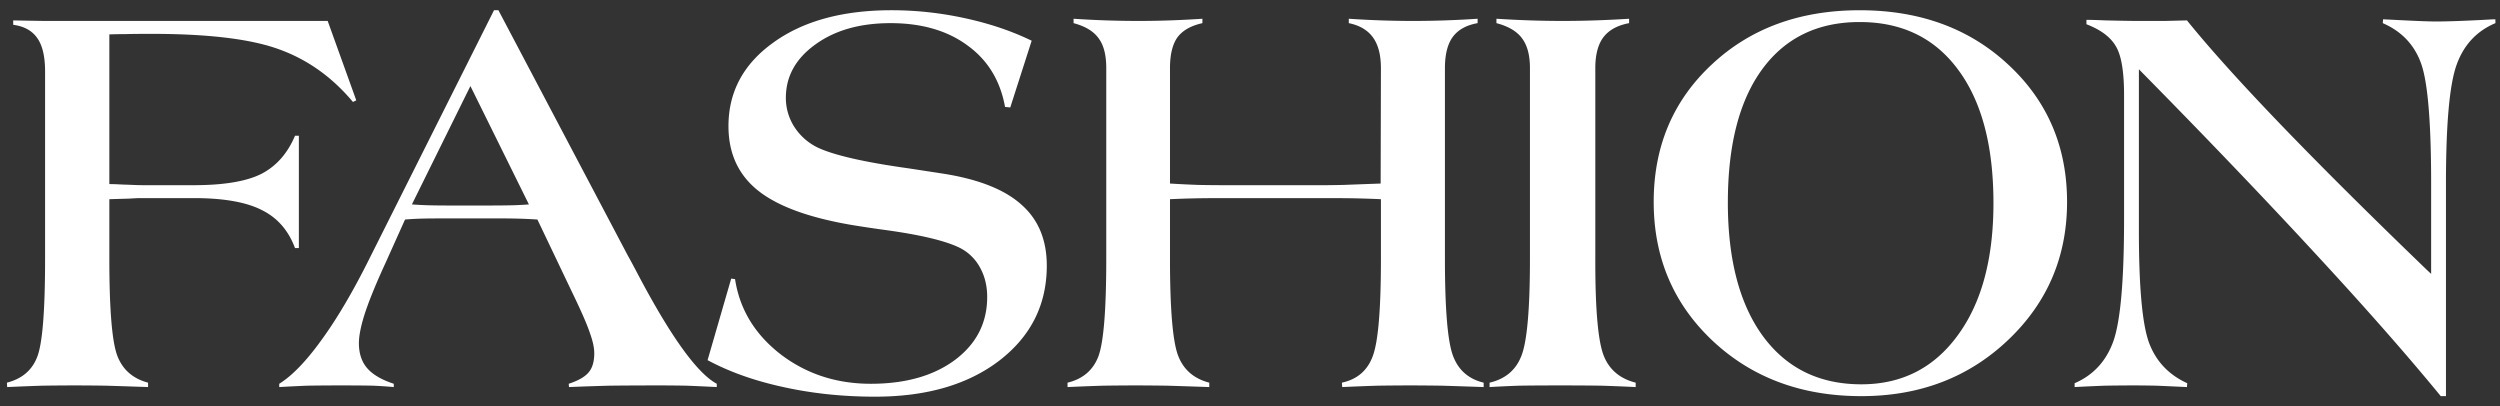
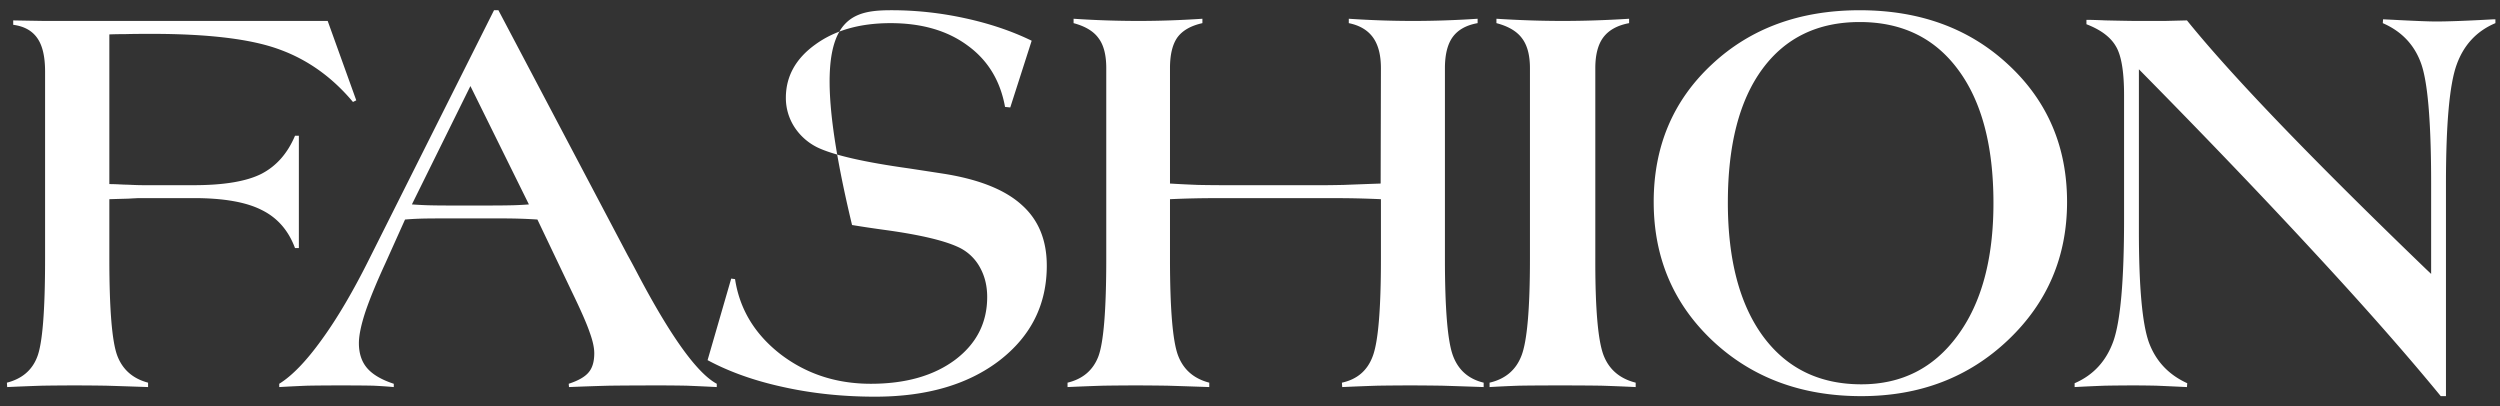
<svg xmlns="http://www.w3.org/2000/svg" width="240" height="39" fill="none">
  <rect width="100%" height="100%" fill="#333333" stroke="none" />
-   <path d="M205.334 21.074v1.134c0 5.361.325 8.93.976 10.705.668 1.776 1.889 3.068 3.665 3.876l-.027.37a495.268 495.268 0 00-2.927-.133 105.02 105.02 0 00-2.135-.026c-.932 0-1.872.009-2.822.026-.949.035-1.916.08-2.9.132v-.369c1.793-.773 3.032-2.118 3.718-4.034.685-1.934 1.028-5.827 1.028-11.68V9.13c0-2.268-.264-3.832-.791-4.693-.51-.88-1.45-1.583-2.821-2.11v-.422c.422 0 1.019.018 1.793.053 1.564.035 2.584.053 3.058.053h2.663l2.136-.053c4.289 5.309 11.945 13.271 22.966 23.889l.475.448V17.62c0-6.012-.334-9.888-1.002-11.628-.651-1.74-1.864-2.997-3.639-3.77l.026-.37c.37.018.897.044 1.582.08 1.741.088 2.901.131 3.481.131 1.23 0 3.085-.07 5.563-.21h.159v.369c-1.793.756-3.033 2.083-3.718 3.981-.686 1.881-1.029 5.687-1.029 11.417v20.408h-.5c-3.27-3.99-7.348-8.622-12.235-13.895-4.887-5.291-10.468-11.118-16.743-17.482v14.423zm-39.46-1.634c0 5.484 1.125 9.764 3.375 12.84 2.268 3.076 5.414 4.614 9.439 4.614 3.868 0 6.944-1.555 9.229-4.666 2.303-3.112 3.454-7.357 3.454-12.736 0-5.502-1.134-9.773-3.401-12.814-2.25-3.041-5.397-4.562-9.44-4.562-4.025 0-7.145 1.512-9.36 4.535-2.197 3.006-3.296 7.269-3.296 12.788zm-7.119-.053c0-5.327 1.854-9.721 5.563-13.184 3.709-3.48 8.447-5.22 14.212-5.22 5.783 0 10.547 1.748 14.291 5.246 3.744 3.481 5.617 7.867 5.617 13.158 0 5.256-1.89 9.677-5.669 13.262-3.78 3.586-8.473 5.38-14.081 5.38-5.748 0-10.511-1.776-14.291-5.327-3.761-3.55-5.642-7.99-5.642-13.315zm-5.605 5.458v.316c0 4.57.264 7.55.791 8.939.528 1.37 1.556 2.25 3.085 2.636v.422a202.426 202.426 0 00-3.269-.132c-1.09-.017-2.408-.026-3.955-.026-1.67 0-2.997.009-3.982.026-.984.035-1.924.08-2.821.132v-.422c1.512-.351 2.531-1.213 3.059-2.584.545-1.388.817-4.49.817-9.307v-18.3c0-1.247-.255-2.205-.765-2.873-.492-.668-1.309-1.151-2.452-1.45V1.8c1.108.07 2.189.123 3.243.158a93.456 93.456 0 006.223 0 107.03 107.03 0 003.27-.158v.422c-1.125.21-1.952.668-2.479 1.37-.51.686-.765 1.67-.765 2.954v18.299zm-20.607-7.225l.026-11.074c0-1.266-.255-2.25-.764-2.953-.51-.703-1.284-1.16-2.321-1.371V1.8c1.055.07 2.092.123 3.112.158a89.558 89.558 0 006.117 0 96.198 96.198 0 003.138-.158v.422c-1.09.193-1.89.641-2.4 1.344-.492.686-.738 1.68-.738 2.98v18.299c0 4.799.255 7.892.765 9.281.509 1.389 1.494 2.259 2.953 2.61v.422a805.683 805.683 0 00-3.982-.132c-1.16-.017-2.171-.026-3.032-.026-1.02 0-2.083.009-3.19.026-1.09.035-2.215.08-3.375.132l-.027-.422c1.459-.316 2.444-1.16 2.953-2.53.528-1.372.791-4.492.791-9.361v-5.722c-.773-.035-1.555-.062-2.346-.08-.774-.017-1.793-.025-3.059-.025h-9.466c-1.248 0-2.267.008-3.058.026-.791.017-1.565.044-2.321.079v5.722c0 4.781.255 7.866.765 9.255.51 1.37 1.512 2.25 3.006 2.636v.422a886.358 886.358 0 00-4.008-.132c-1.16-.017-2.162-.026-3.006-.026-1.019 0-2.083.009-3.19.026-1.108.035-2.241.08-3.402.132v-.422c1.459-.351 2.444-1.186 2.954-2.505.509-1.336.764-4.464.764-9.386v-18.3c0-1.265-.246-2.223-.738-2.873-.475-.668-1.275-1.151-2.4-1.45V1.8a92.672 92.672 0 006.223.21c1.002 0 2.013-.017 3.032-.052a97.082 97.082 0 003.112-.158v.422c-1.108.246-1.908.703-2.4 1.37-.474.669-.712 1.653-.712 2.954V17.62c.879.053 1.776.097 2.69.132.914.018 1.81.026 2.689.026h9.466c.334 0 .94-.008 1.819-.026.897-.035 2.083-.08 3.56-.132zM67.928 34.574l2.268-7.83.369.052c.44 2.883 1.89 5.282 4.35 7.198 2.479 1.899 5.37 2.848 8.675 2.848 3.34 0 6.038-.765 8.095-2.294 2.057-1.547 3.085-3.56 3.085-6.038 0-1.055-.228-1.995-.685-2.822a4.532 4.532 0 00-1.899-1.872c-1.354-.685-3.762-1.265-7.225-1.74a112.978 112.978 0 01-3.164-.474c-4.148-.704-7.163-1.811-9.044-3.323-1.88-1.511-2.82-3.568-2.82-6.17 0-3.287 1.432-5.959 4.297-8.015C77.095 2.02 80.883.982 85.594.982c2.356 0 4.702.255 7.04.765 2.356.51 4.492 1.23 6.407 2.162l-2.056 6.407-.501-.052c-.457-2.532-1.661-4.5-3.612-5.907-1.934-1.423-4.395-2.135-7.383-2.135-2.936 0-5.344.685-7.225 2.056-1.88 1.354-2.821 3.059-2.821 5.116a5.13 5.13 0 00.817 2.794 5.542 5.542 0 002.241 1.978c1.565.738 4.492 1.406 8.78 2.004 1.495.228 2.637.404 3.428.527 3.34.545 5.801 1.538 7.383 2.98 1.6 1.424 2.4 3.366 2.4 5.827 0 3.726-1.512 6.759-4.535 9.097-3.024 2.32-7.005 3.48-11.945 3.48-3.094 0-6.03-.308-8.806-.923-2.76-.598-5.186-1.459-7.278-2.584zm-28.386-14.95c.475.035.976.062 1.503.08.545.017 1.336.026 2.373.026h3.244c1.212 0 2.091-.01 2.636-.027a31.308 31.308 0 001.477-.079L45.159 8.26l-5.617 11.364zM26.807 37.158v-.316c1.248-.774 2.61-2.189 4.087-4.245 1.494-2.057 3.023-4.659 4.588-7.805L47.426.982h.422l12.42 23.546c.21.37.509.923.896 1.662 3.199 6.082 5.748 9.632 7.646 10.652v.316c-1.02-.053-1.978-.096-2.874-.132-.896-.017-1.758-.026-2.584-.026-1.933 0-3.56.009-4.878.026-1.3.035-2.584.08-3.85.132l-.026-.316c.914-.299 1.547-.66 1.899-1.081.369-.422.553-1.037.553-1.846 0-.545-.15-1.222-.448-2.03-.281-.826-.852-2.127-1.714-3.903l-3.296-6.908a51.014 51.014 0 00-3.349-.105h-5.958c-.88 0-1.565.008-2.057.026a29.39 29.39 0 00-1.345.08l-1.872 4.165c-.844 1.828-1.485 3.384-1.925 4.667-.422 1.283-.632 2.294-.632 3.033 0 .984.263 1.784.79 2.399.528.615 1.38 1.116 2.558 1.503v.316a48.07 48.07 0 00-1.95-.132c-.704-.017-1.759-.026-3.165-.026-1.23 0-2.294.009-3.19.026a142.4 142.4 0 00-2.69.132zm-26.118 0l-.026-.422c1.441-.369 2.408-1.186 2.9-2.452.51-1.265.765-4.412.765-9.44V6.863c0-1.424-.246-2.487-.739-3.19-.492-.72-1.265-1.151-2.32-1.292v-.422c.914.018 1.934.035 3.059.053h27.131l2.743 7.62-.317.158c-1.986-2.373-4.333-4.052-7.04-5.036C24.138 3.75 20.034 3.25 14.532 3.25c-1.108 0-1.943.009-2.505.026-.545 0-1.055.01-1.53.027v14.37c.282 0 .59.009.923.026.352.018.563.027.633.027.053 0 .281.008.686.026.404.018.773.026 1.107.026h4.746c2.883 0 5.045-.36 6.487-1.08 1.441-.739 2.522-1.96 3.243-3.666h.369v10.784h-.37c-.632-1.705-1.704-2.926-3.216-3.665-1.494-.756-3.665-1.133-6.513-1.133h-5.247c-.053 0-.395.017-1.028.052-.633.018-1.24.035-1.82.053v5.722c0 4.851.255 7.954.765 9.307.51 1.336 1.494 2.198 2.953 2.584v.422c-1.494-.053-2.83-.096-4.008-.132A201.96 201.96 0 007.202 37c-1.02 0-2.075.009-3.164.026-1.073.035-2.189.08-3.349.132z" fill="#fff" />
+   <path d="M205.334 21.074v1.134c0 5.361.325 8.93.976 10.705.668 1.776 1.889 3.068 3.665 3.876l-.027.37a495.268 495.268 0 00-2.927-.133 105.02 105.02 0 00-2.135-.026c-.932 0-1.872.009-2.822.026-.949.035-1.916.08-2.9.132v-.369c1.793-.773 3.032-2.118 3.718-4.034.685-1.934 1.028-5.827 1.028-11.68V9.13c0-2.268-.264-3.832-.791-4.693-.51-.88-1.45-1.583-2.821-2.11v-.422c.422 0 1.019.018 1.793.053 1.564.035 2.584.053 3.058.053h2.663l2.136-.053c4.289 5.309 11.945 13.271 22.966 23.889l.475.448V17.62c0-6.012-.334-9.888-1.002-11.628-.651-1.74-1.864-2.997-3.639-3.77l.026-.37c.37.018.897.044 1.582.08 1.741.088 2.901.131 3.481.131 1.23 0 3.085-.07 5.563-.21h.159v.369c-1.793.756-3.033 2.083-3.718 3.981-.686 1.881-1.029 5.687-1.029 11.417v20.408h-.5c-3.27-3.99-7.348-8.622-12.235-13.895-4.887-5.291-10.468-11.118-16.743-17.482v14.423zm-39.46-1.634c0 5.484 1.125 9.764 3.375 12.84 2.268 3.076 5.414 4.614 9.439 4.614 3.868 0 6.944-1.555 9.229-4.666 2.303-3.112 3.454-7.357 3.454-12.736 0-5.502-1.134-9.773-3.401-12.814-2.25-3.041-5.397-4.562-9.44-4.562-4.025 0-7.145 1.512-9.36 4.535-2.197 3.006-3.296 7.269-3.296 12.788zm-7.119-.053c0-5.327 1.854-9.721 5.563-13.184 3.709-3.48 8.447-5.22 14.212-5.22 5.783 0 10.547 1.748 14.291 5.246 3.744 3.481 5.617 7.867 5.617 13.158 0 5.256-1.89 9.677-5.669 13.262-3.78 3.586-8.473 5.38-14.081 5.38-5.748 0-10.511-1.776-14.291-5.327-3.761-3.55-5.642-7.99-5.642-13.315zm-5.605 5.458v.316c0 4.57.264 7.55.791 8.939.528 1.37 1.556 2.25 3.085 2.636v.422a202.426 202.426 0 00-3.269-.132c-1.09-.017-2.408-.026-3.955-.026-1.67 0-2.997.009-3.982.026-.984.035-1.924.08-2.821.132v-.422c1.512-.351 2.531-1.213 3.059-2.584.545-1.388.817-4.49.817-9.307v-18.3c0-1.247-.255-2.205-.765-2.873-.492-.668-1.309-1.151-2.452-1.45V1.8c1.108.07 2.189.123 3.243.158a93.456 93.456 0 006.223 0 107.03 107.03 0 003.27-.158v.422c-1.125.21-1.952.668-2.479 1.37-.51.686-.765 1.67-.765 2.954v18.299zm-20.607-7.225l.026-11.074c0-1.266-.255-2.25-.764-2.953-.51-.703-1.284-1.16-2.321-1.371V1.8c1.055.07 2.092.123 3.112.158a89.558 89.558 0 006.117 0 96.198 96.198 0 003.138-.158v.422c-1.09.193-1.89.641-2.4 1.344-.492.686-.738 1.68-.738 2.98v18.299c0 4.799.255 7.892.765 9.281.509 1.389 1.494 2.259 2.953 2.61v.422a805.683 805.683 0 00-3.982-.132c-1.16-.017-2.171-.026-3.032-.026-1.02 0-2.083.009-3.19.026-1.09.035-2.215.08-3.375.132l-.027-.422c1.459-.316 2.444-1.16 2.953-2.53.528-1.372.791-4.492.791-9.361v-5.722c-.773-.035-1.555-.062-2.346-.08-.774-.017-1.793-.025-3.059-.025h-9.466c-1.248 0-2.267.008-3.058.026-.791.017-1.565.044-2.321.079v5.722c0 4.781.255 7.866.765 9.255.51 1.37 1.512 2.25 3.006 2.636v.422a886.358 886.358 0 00-4.008-.132c-1.16-.017-2.162-.026-3.006-.026-1.019 0-2.083.009-3.19.026-1.108.035-2.241.08-3.402.132v-.422c1.459-.351 2.444-1.186 2.954-2.505.509-1.336.764-4.464.764-9.386v-18.3c0-1.265-.246-2.223-.738-2.873-.475-.668-1.275-1.151-2.4-1.45V1.8a92.672 92.672 0 006.223.21c1.002 0 2.013-.017 3.032-.052a97.082 97.082 0 003.112-.158v.422c-1.108.246-1.908.703-2.4 1.37-.474.669-.712 1.653-.712 2.954V17.62c.879.053 1.776.097 2.69.132.914.018 1.81.026 2.689.026h9.466c.334 0 .94-.008 1.819-.026.897-.035 2.083-.08 3.56-.132zM67.928 34.574l2.268-7.83.369.052c.44 2.883 1.89 5.282 4.35 7.198 2.479 1.899 5.37 2.848 8.675 2.848 3.34 0 6.038-.765 8.095-2.294 2.057-1.547 3.085-3.56 3.085-6.038 0-1.055-.228-1.995-.685-2.822a4.532 4.532 0 00-1.899-1.872c-1.354-.685-3.762-1.265-7.225-1.74a112.978 112.978 0 01-3.164-.474C77.095 2.02 80.883.982 85.594.982c2.356 0 4.702.255 7.04.765 2.356.51 4.492 1.23 6.407 2.162l-2.056 6.407-.501-.052c-.457-2.532-1.661-4.5-3.612-5.907-1.934-1.423-4.395-2.135-7.383-2.135-2.936 0-5.344.685-7.225 2.056-1.88 1.354-2.821 3.059-2.821 5.116a5.13 5.13 0 00.817 2.794 5.542 5.542 0 002.241 1.978c1.565.738 4.492 1.406 8.78 2.004 1.495.228 2.637.404 3.428.527 3.34.545 5.801 1.538 7.383 2.98 1.6 1.424 2.4 3.366 2.4 5.827 0 3.726-1.512 6.759-4.535 9.097-3.024 2.32-7.005 3.48-11.945 3.48-3.094 0-6.03-.308-8.806-.923-2.76-.598-5.186-1.459-7.278-2.584zm-28.386-14.95c.475.035.976.062 1.503.08.545.017 1.336.026 2.373.026h3.244c1.212 0 2.091-.01 2.636-.027a31.308 31.308 0 001.477-.079L45.159 8.26l-5.617 11.364zM26.807 37.158v-.316c1.248-.774 2.61-2.189 4.087-4.245 1.494-2.057 3.023-4.659 4.588-7.805L47.426.982h.422l12.42 23.546c.21.37.509.923.896 1.662 3.199 6.082 5.748 9.632 7.646 10.652v.316c-1.02-.053-1.978-.096-2.874-.132-.896-.017-1.758-.026-2.584-.026-1.933 0-3.56.009-4.878.026-1.3.035-2.584.08-3.85.132l-.026-.316c.914-.299 1.547-.66 1.899-1.081.369-.422.553-1.037.553-1.846 0-.545-.15-1.222-.448-2.03-.281-.826-.852-2.127-1.714-3.903l-3.296-6.908a51.014 51.014 0 00-3.349-.105h-5.958c-.88 0-1.565.008-2.057.026a29.39 29.39 0 00-1.345.08l-1.872 4.165c-.844 1.828-1.485 3.384-1.925 4.667-.422 1.283-.632 2.294-.632 3.033 0 .984.263 1.784.79 2.399.528.615 1.38 1.116 2.558 1.503v.316a48.07 48.07 0 00-1.95-.132c-.704-.017-1.759-.026-3.165-.026-1.23 0-2.294.009-3.19.026a142.4 142.4 0 00-2.69.132zm-26.118 0l-.026-.422c1.441-.369 2.408-1.186 2.9-2.452.51-1.265.765-4.412.765-9.44V6.863c0-1.424-.246-2.487-.739-3.19-.492-.72-1.265-1.151-2.32-1.292v-.422c.914.018 1.934.035 3.059.053h27.131l2.743 7.62-.317.158c-1.986-2.373-4.333-4.052-7.04-5.036C24.138 3.75 20.034 3.25 14.532 3.25c-1.108 0-1.943.009-2.505.026-.545 0-1.055.01-1.53.027v14.37c.282 0 .59.009.923.026.352.018.563.027.633.027.053 0 .281.008.686.026.404.018.773.026 1.107.026h4.746c2.883 0 5.045-.36 6.487-1.08 1.441-.739 2.522-1.96 3.243-3.666h.369v10.784h-.37c-.632-1.705-1.704-2.926-3.216-3.665-1.494-.756-3.665-1.133-6.513-1.133h-5.247c-.053 0-.395.017-1.028.052-.633.018-1.24.035-1.82.053v5.722c0 4.851.255 7.954.765 9.307.51 1.336 1.494 2.198 2.953 2.584v.422c-1.494-.053-2.83-.096-4.008-.132A201.96 201.96 0 007.202 37c-1.02 0-2.075.009-3.164.026-1.073.035-2.189.08-3.349.132z" fill="#fff" />
</svg>